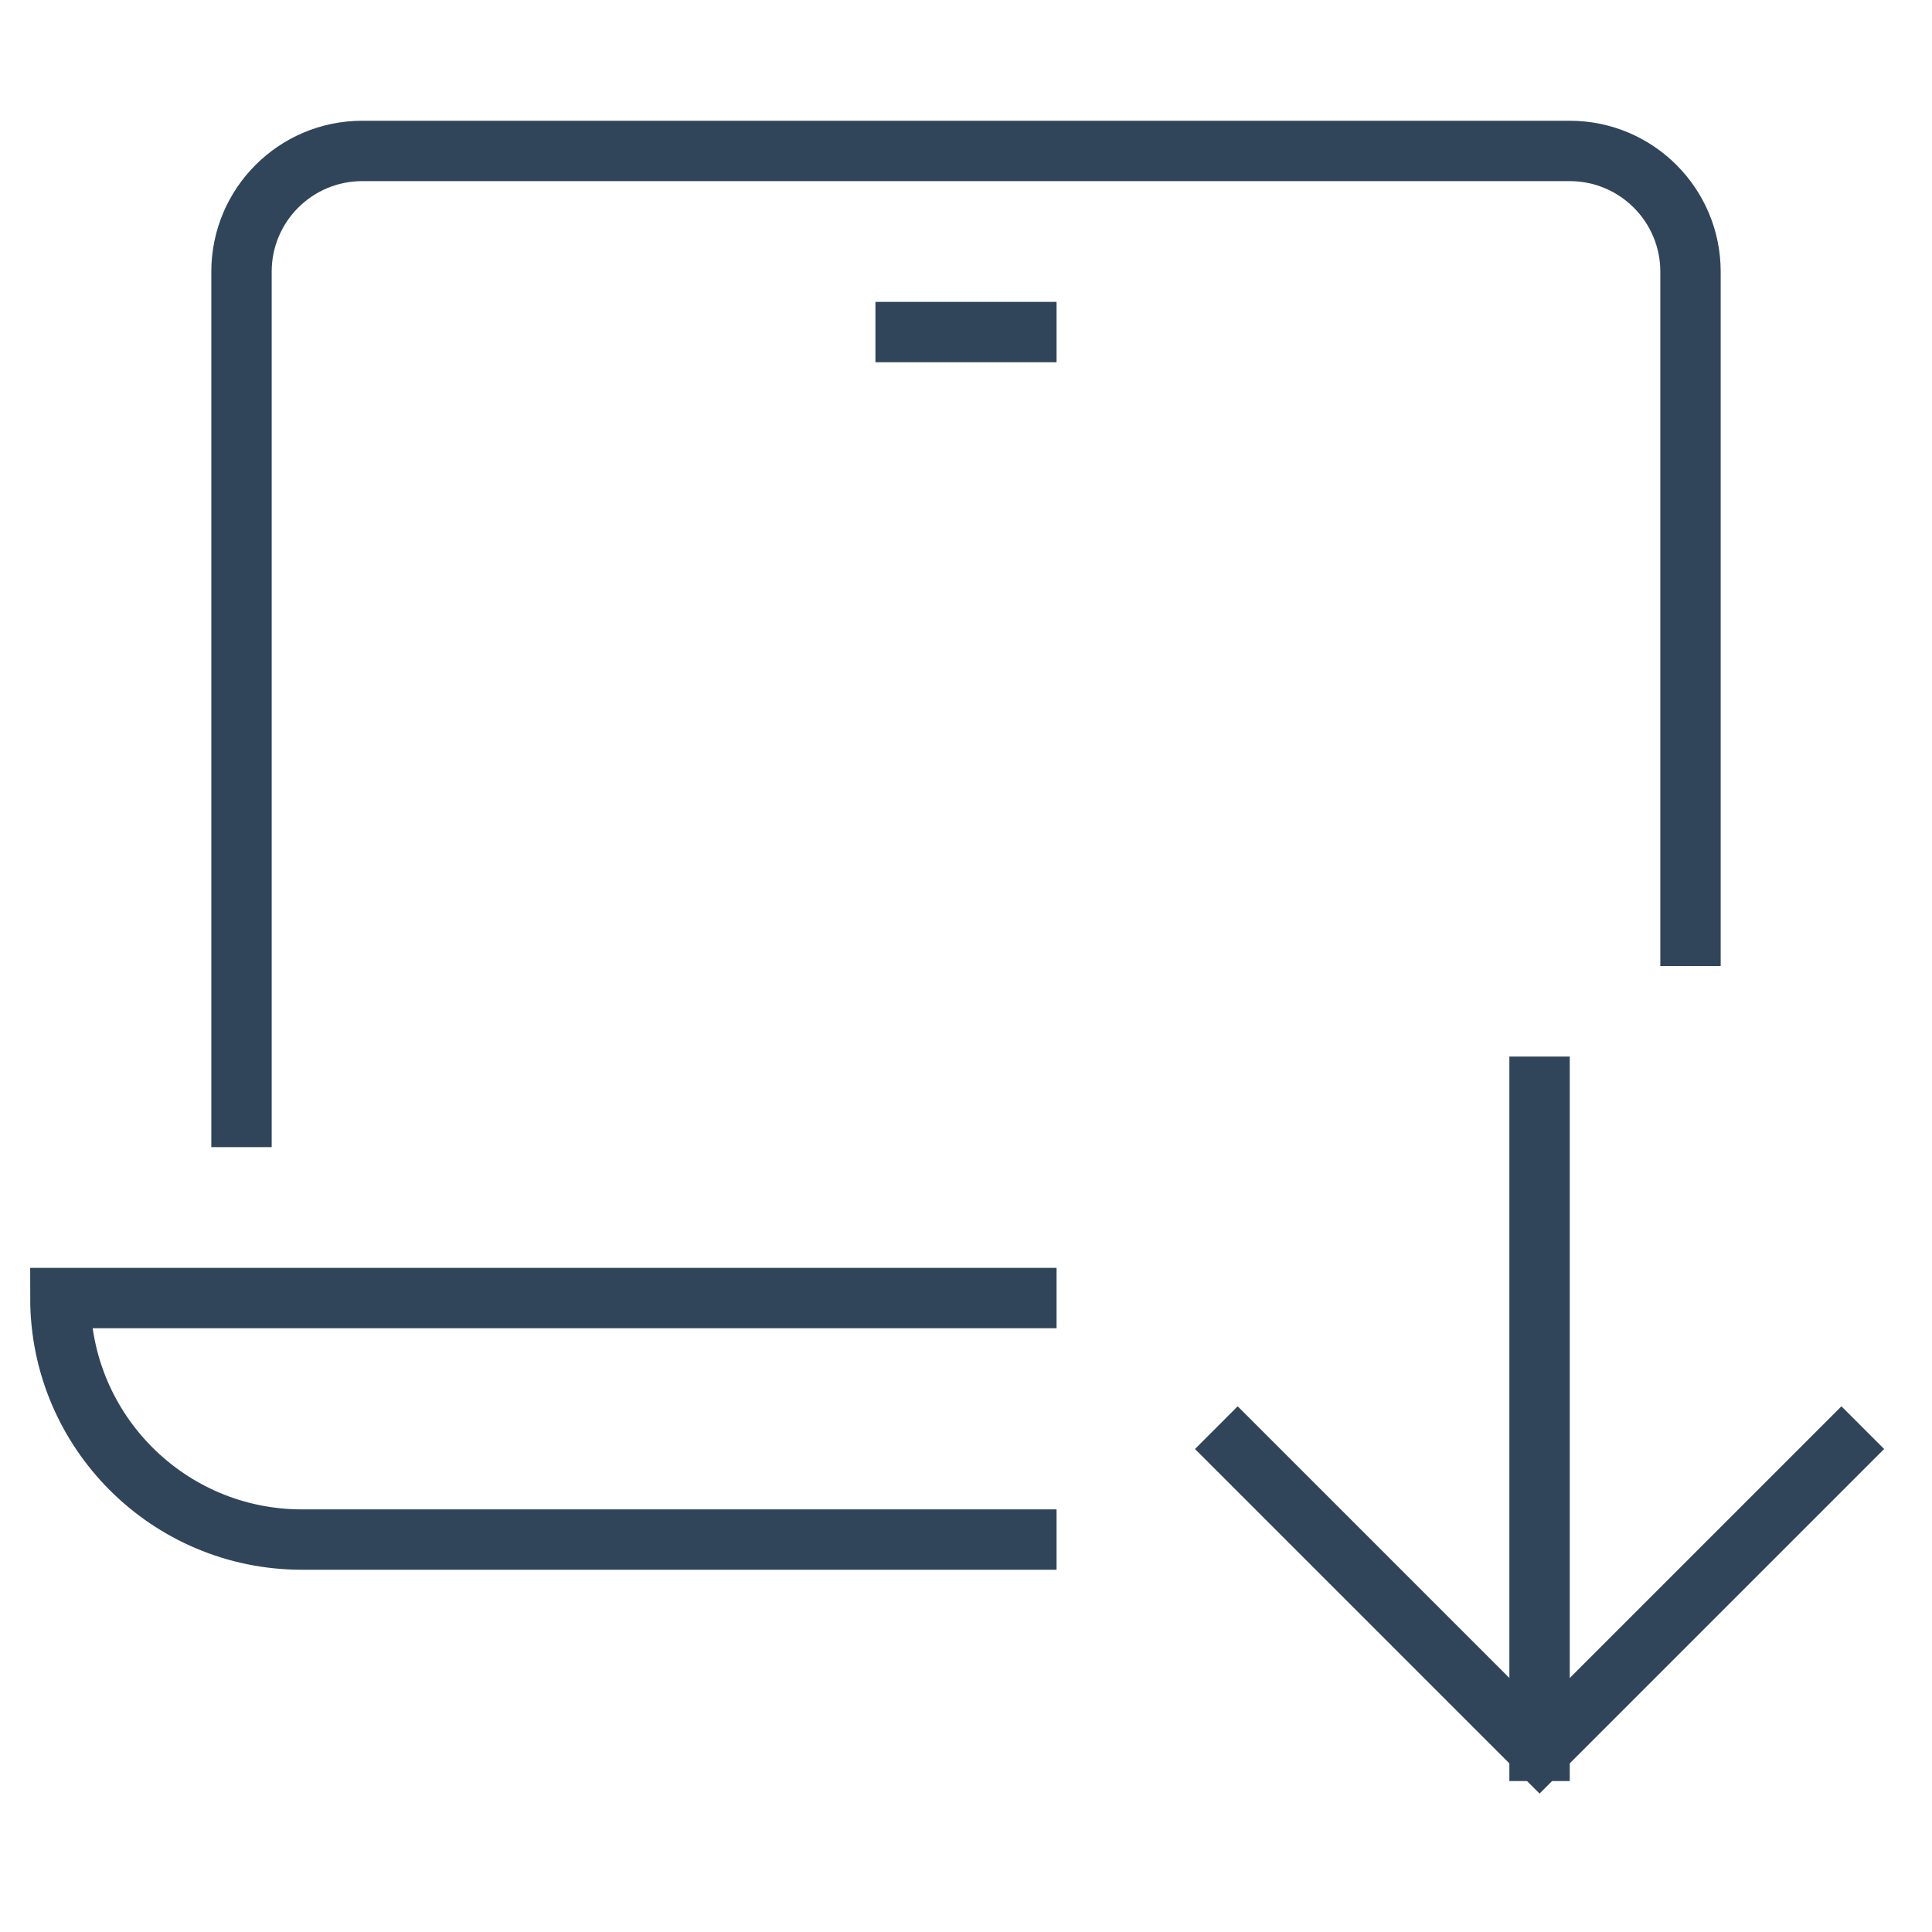
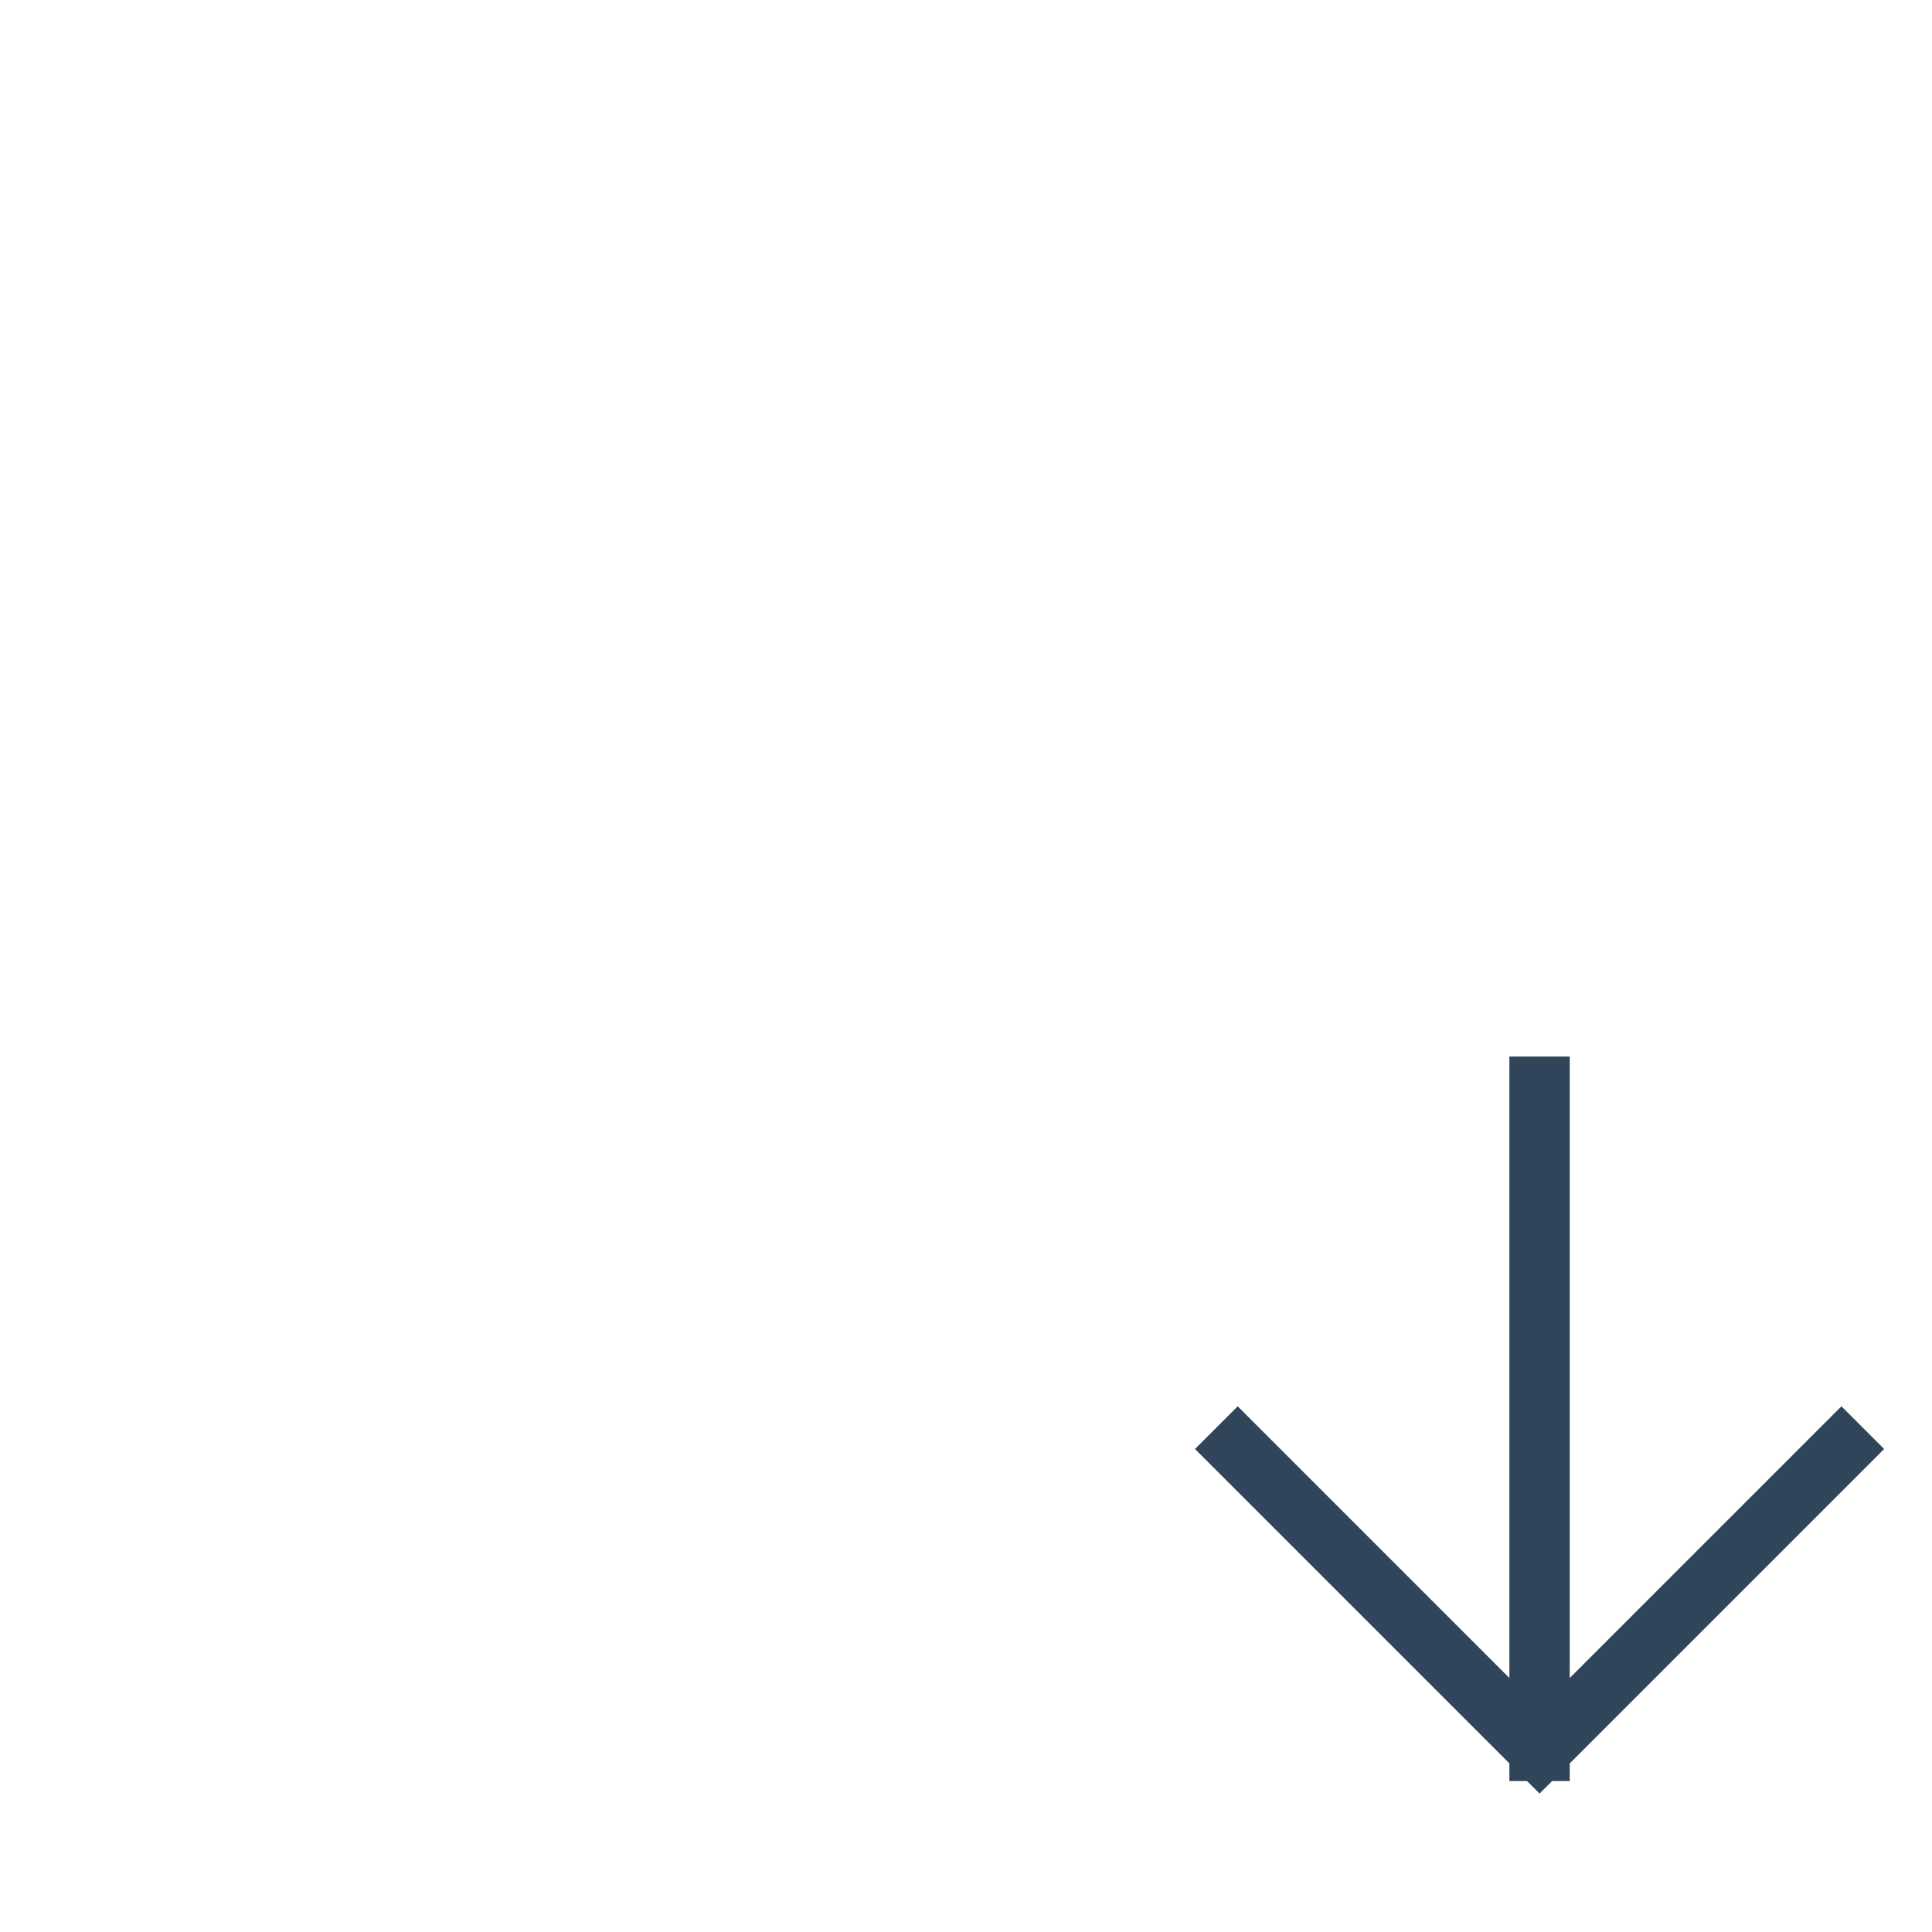
<svg xmlns="http://www.w3.org/2000/svg" height="64" width="64" viewBox="0 0 64 64">
  <title>64 l system update</title>
  <g stroke-linecap="square" stroke-miterlimit="10" fill="#31455a" stroke-linejoin="miter" class="nc-icon-wrapper">
    <line data-cap="butt" data-color="color-2" fill="none" stroke="#31455a" stroke-width="2" x1="51" y1="36" x2="51" y2="58" stroke-linecap="butt" />
    <polyline data-color="color-2" fill="none" stroke="#31455a" stroke-width="2" points=" 61,48 51,58 41,48 " />
-     <path fill="none" stroke="#31455a" stroke-width="2" d="M8,37V9 c0-2.209,1.791-4,4-4h40c2.209,0,4,1.791,4,4v22" />
-     <line fill="none" stroke="#31455a" stroke-width="2" x1="30" y1="11" x2="34" y2="11" />
-     <path fill="none" stroke="#31455a" stroke-width="2" d="M34,43H2 c0,4.418,3.582,8,8,8h24" />
  </g>
</svg>